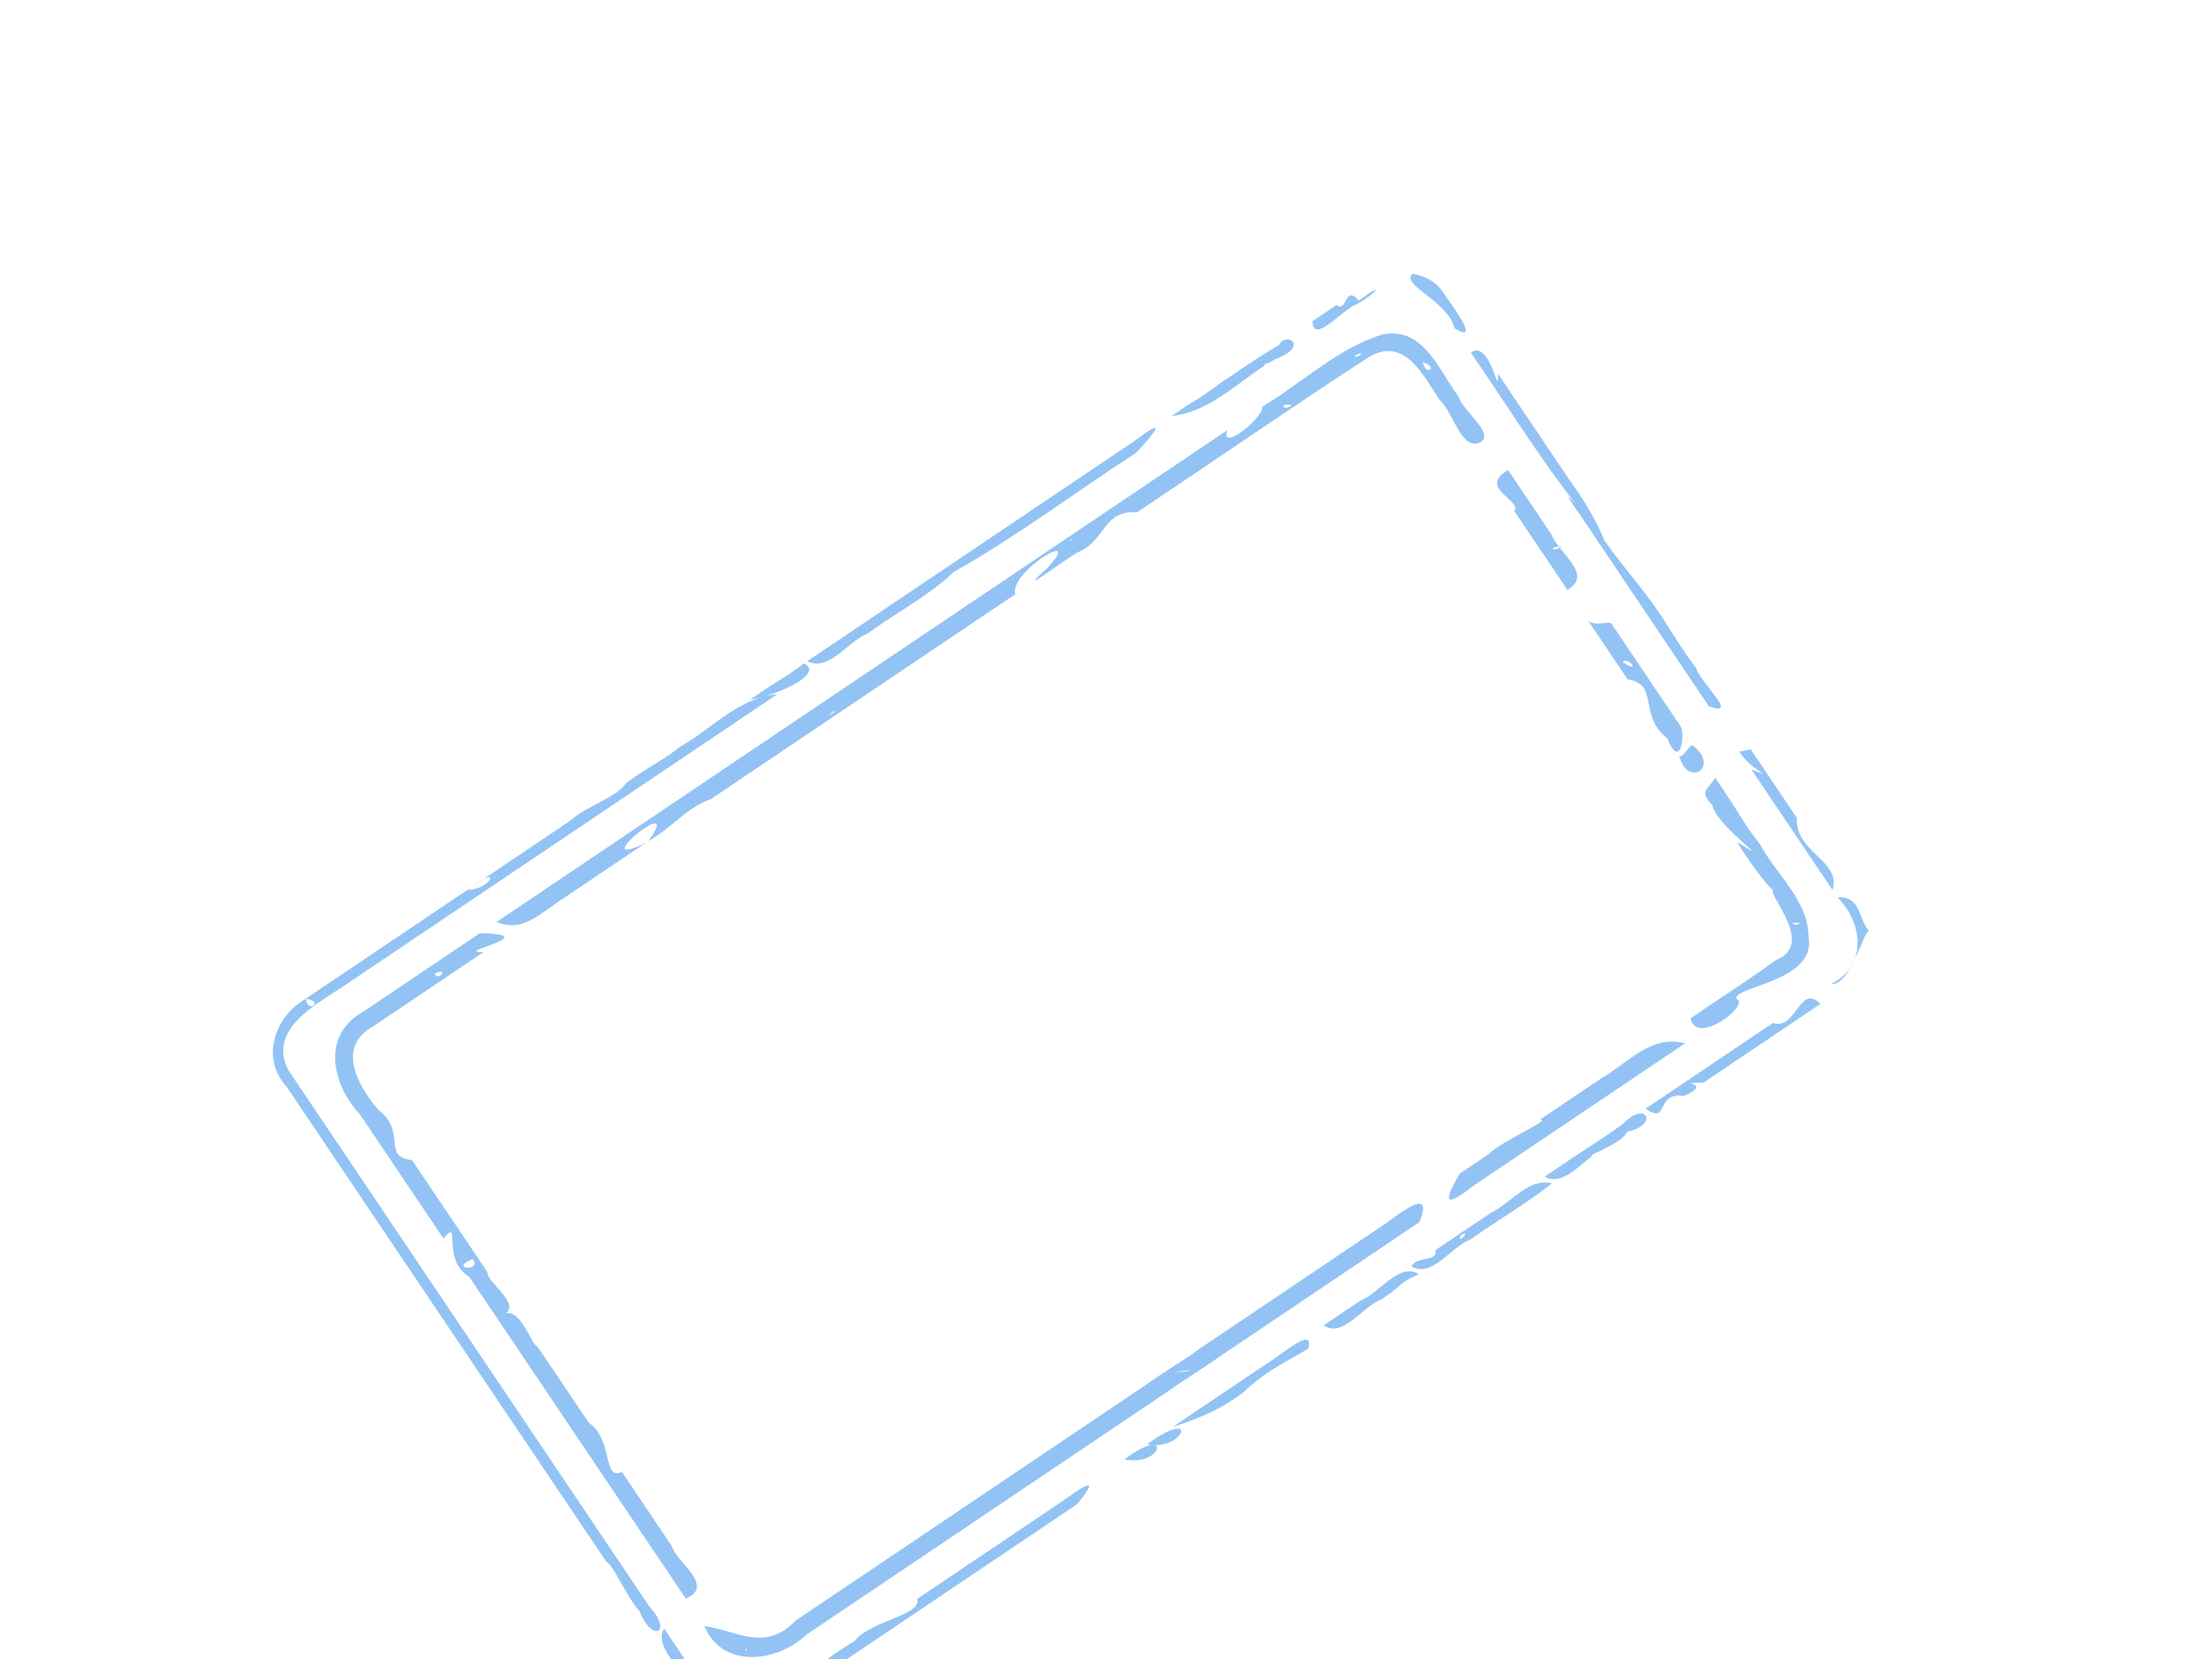
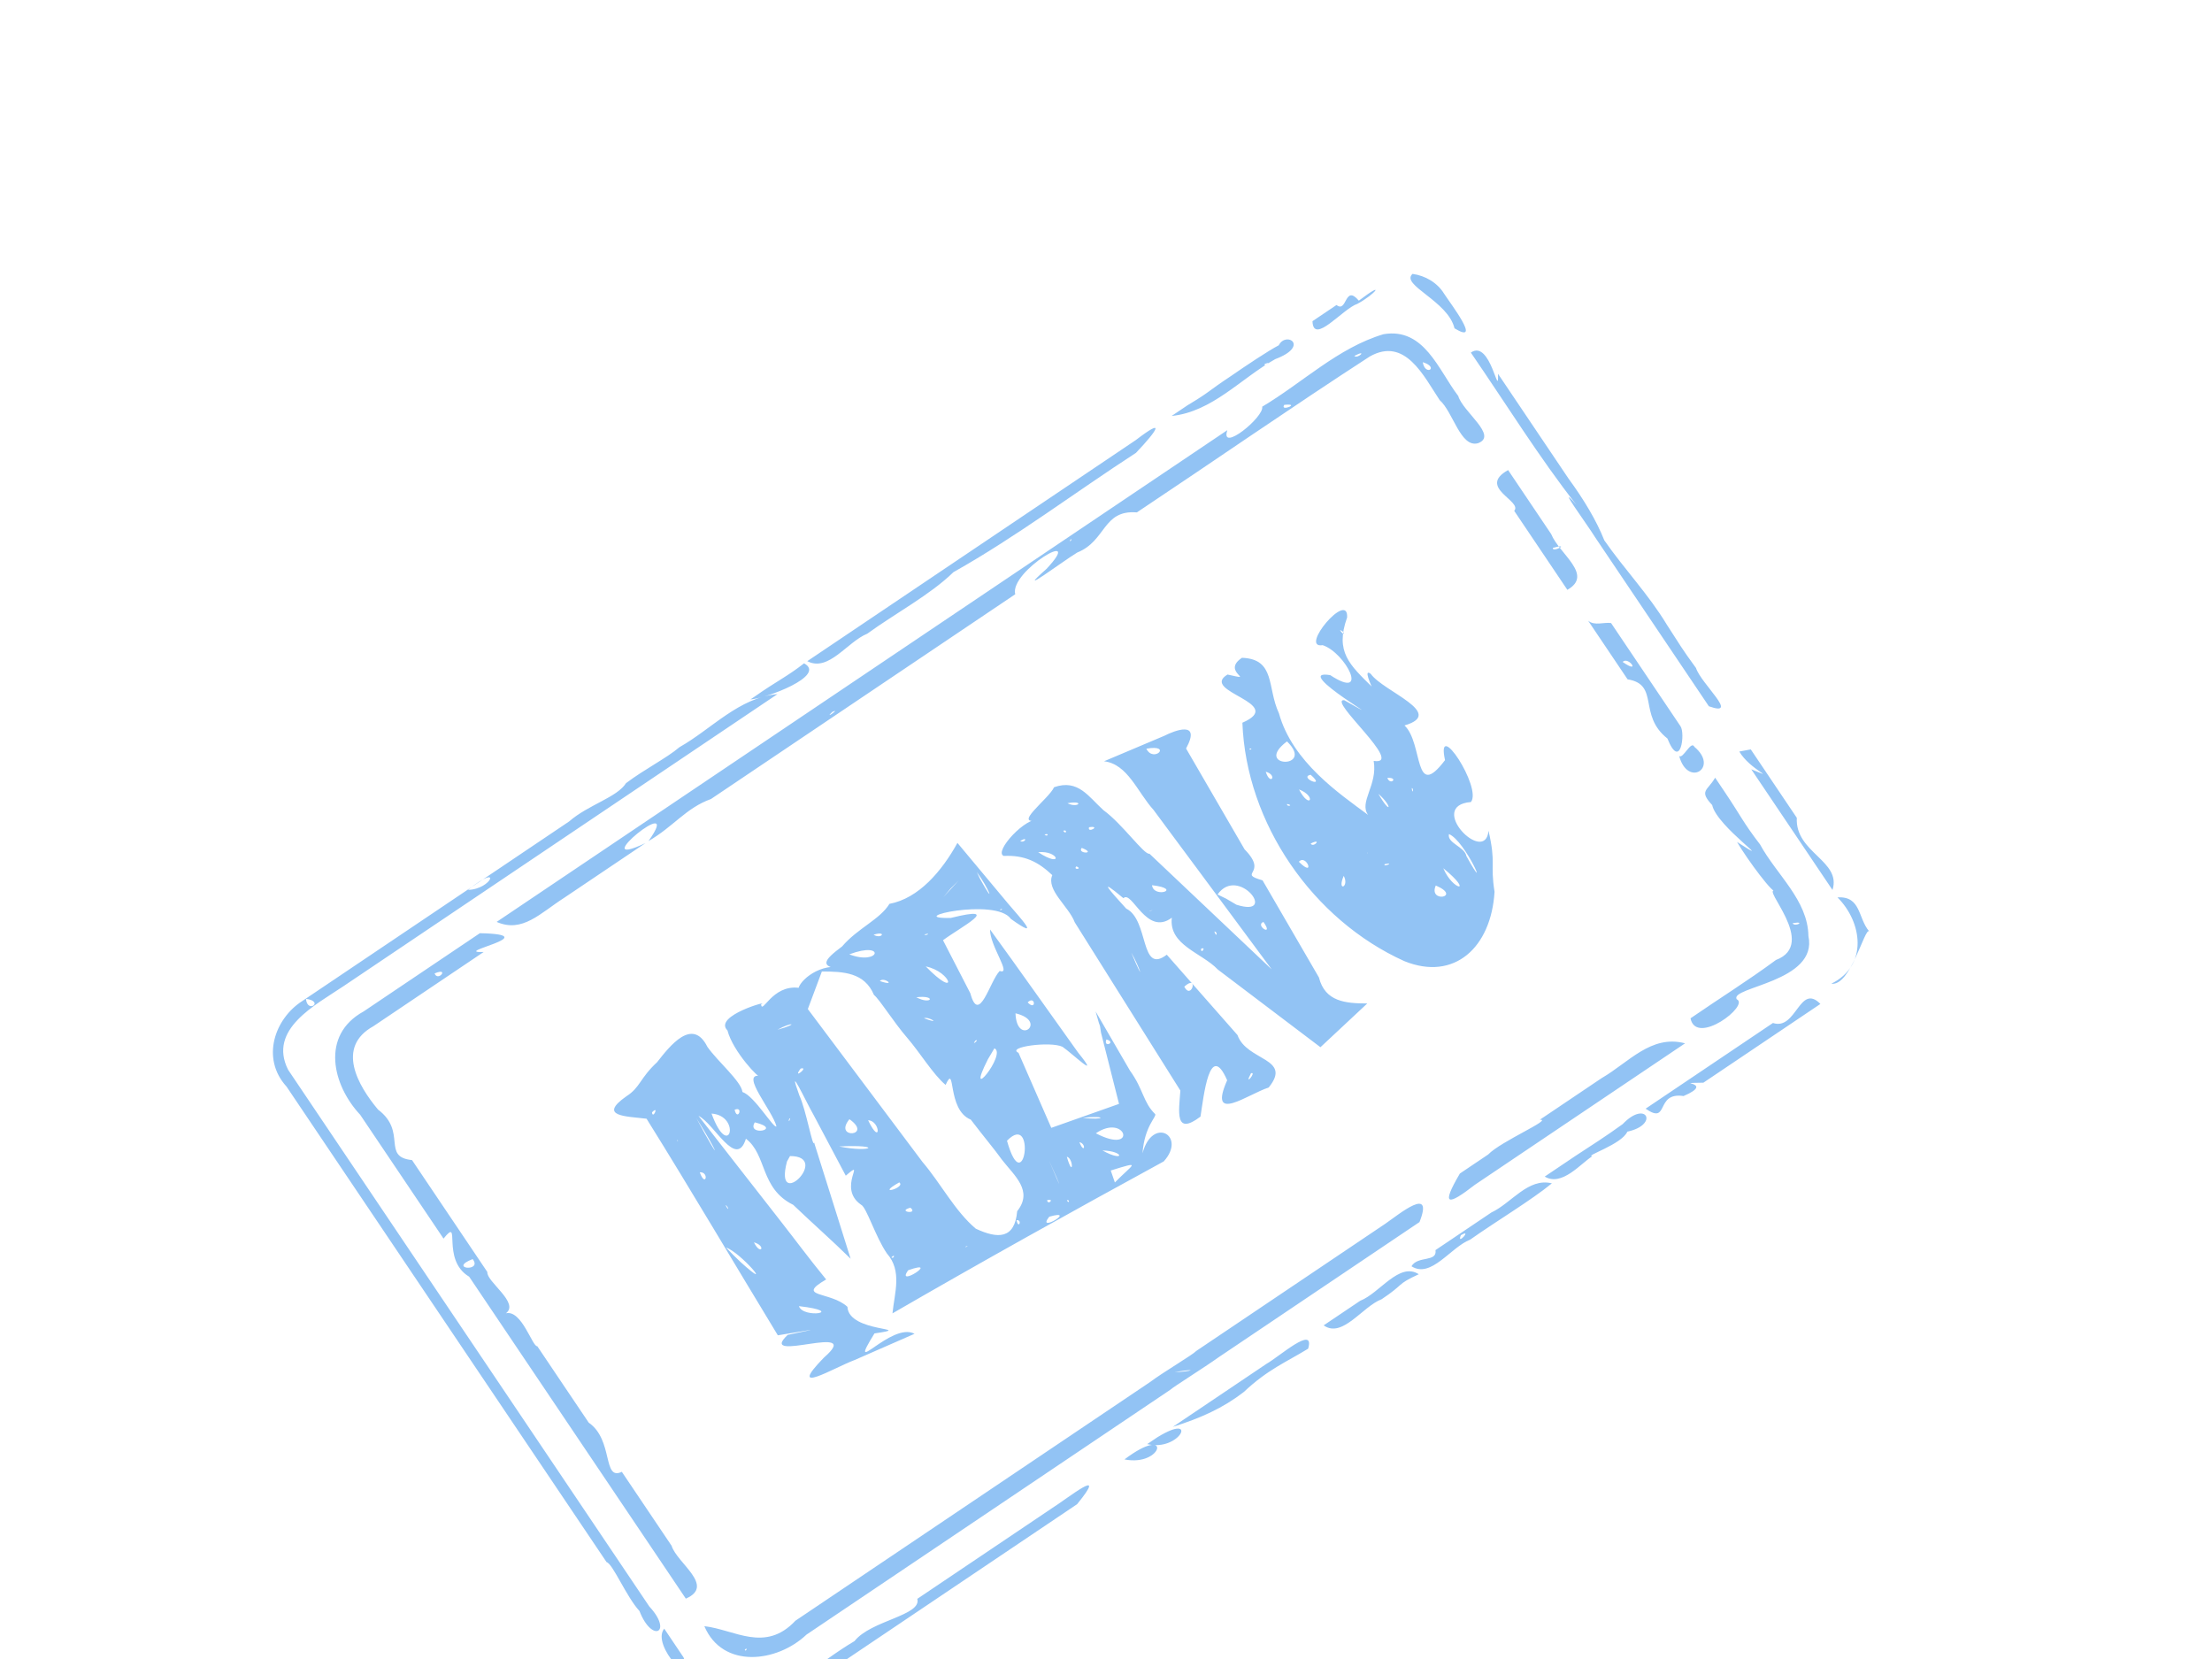
<svg xmlns="http://www.w3.org/2000/svg" xmlns:xlink="http://www.w3.org/1999/xlink" width="640" height="480">
  <title>orange stamp</title>
  <defs>
    <linearGradient id="linearGradient3166">
      <stop stop-color="#d40000" id="stop3168" offset="0" />
      <stop stop-color="#da2727" stop-opacity="0" id="stop3170" offset="1" />
    </linearGradient>
    <linearGradient id="linearGradient3158">
      <stop stop-color="#da2727" id="stop3160" offset="0" />
      <stop stop-color="#da2727" stop-opacity="0" id="stop3162" offset="1" />
    </linearGradient>
    <linearGradient gradientUnits="userSpaceOnUse" y2="542.391" x2="792.784" y1="376.756" x1="344.026" id="linearGradient3172" xlink:href="#linearGradient3166" />
    <filter id="filter3226">
      <feGaussianBlur id="feGaussianBlur3228" stdDeviation="1.099" />
    </filter>
  </defs>
  <g>
    <path fill="#92c3f4" fill-rule="nonzero" stroke-width="3.107" stroke-linecap="square" stroke-linejoin="round" stroke-miterlimit="12.9" stroke-dashoffset="0" filter="url(#filter3226)" id="rect2160" d="m87.429,289.649c-7.846,5.015 -12.053,16.481 -4.512,24.752c30.862,45.858 61.724,91.716 92.586,137.574c1.766,0.401 5.758,10.081 9.509,14.13c3.714,9.516 9.771,6.131 2.845,-1.313c-34.831,-51.756 -69.663,-103.512 -104.494,-155.268c-5.913,-11.749 7.928,-18.733 16.03,-24.198c41.854,-28.167 83.707,-56.334 125.561,-84.501c-11.188,1.014 -18.984,10.051 -28.353,15.352c-3.802,3.225 -10.033,6.32 -15.468,10.41c-2.603,4.122 -10.95,6.264 -16.459,11.077c-25.748,17.328 -51.497,34.657 -77.245,51.985zm129.706,-87.291c4.398,-0.238 22.174,-6.868 15.504,-10.434c-4.881,3.824 -8.097,5.244 -14.366,9.668l-0.788,0.53l-0.35,0.235zm16.437,-11.062c6.164,3.228 11.551,-5.596 17.354,-7.95c8.216,-5.963 18.216,-11.245 24.924,-17.795c18.338,-10.312 35.183,-23.087 52.833,-34.535c6.619,-6.988 8.371,-10.147 -0.026,-3.711c-31.616,21.268 -63.995,43.081 -95.085,63.992zm105.414,-70.943c11.777,-1.215 20.021,-10.869 29.974,-16.443c10.094,-3.775 3.191,-8.211 1.017,-4c-2.957,1.522 -9.54,5.925 -13.829,8.893c-7.207,4.789 -5.784,4.391 -12.554,8.449c-1.536,1.034 -3.072,2.067 -4.608,3.101zm40.755,-27.428c0.218,7.068 8.831,-3.658 12.98,-5.006c5.198,-2.792 8.443,-7.022 0.429,-0.929c-4.159,-4.909 -3.346,3.701 -6.454,1.255c-2.318,1.56 -4.636,3.12 -6.954,4.68zm-291.214,196.06c5.446,0.768 0.346,4.372 0,0zm46.891,-31.52c10.088,-8.115 6.857,-0.134 0,0zm230.509,-152.155c2.493,-1.027 -0.522,1.094 0,0zm42.763,-26.067c-3.591,3.193 10.237,7.788 12.145,15.751c8.152,4.962 -1.218,-7.236 -3.015,-10.021c-1.957,-3.198 -5.459,-5.225 -9.13,-5.73zm-303.523,213.422c-12.498,6.885 -8.949,21.352 -0.951,29.875c8.037,11.942 16.074,23.884 24.11,35.826c5.348,-6.663 -0.902,6.075 7.413,11.016c20.897,31.051 41.794,62.102 62.692,93.154c8.576,-3.725 -2.55,-10.242 -4.117,-15.296c-4.8,-7.133 -9.6,-14.265 -14.401,-21.398c-5.634,2.716 -2.346,-9.223 -9.577,-14.23c-4.547,-6.689 -9.962,-14.852 -14.885,-22.117c-1.385,0.282 -4.502,-10.621 -9.082,-9.52c4.076,-2.991 -5.678,-9.175 -5.367,-11.949c-7.263,-10.793 -14.527,-21.585 -21.79,-32.378c-8.901,-0.913 -1.295,-8.149 -9.839,-14.619c-5.806,-6.931 -12.241,-18.067 -1.347,-24.109c10.638,-7.159 21.276,-14.319 31.914,-21.478c-9.943,0.316 18.594,-5.034 -1.098,-5.438c-11.226,7.555 -22.452,15.11 -33.677,22.665zm38.525,-25.927c7.484,3.265 12.578,-2.519 19.584,-7.002c7.829,-5.269 15.659,-10.538 23.488,-15.807c-18.251,8.617 11.715,-15.811 0.856,-0.576c7.363,-4.277 10.783,-9.541 18.093,-12.176c29.34,-19.746 58.68,-39.491 88.021,-59.237c-1.739,-6.713 20.675,-19.777 9.045,-7.337c-9.997,8.857 4.936,-2.377 8.906,-4.744c8.423,-3.36 7.306,-12.398 17.25,-11.609c22.498,-14.982 44.717,-30.415 67.392,-45.111c10.232,-5.774 15.606,5.717 20.225,12.636c3.873,3.392 6.012,13.856 11.058,12.465c5.954,-2.162 -4.401,-9.107 -5.695,-13.674c-5.724,-7.476 -9.834,-19.87 -21.62,-17.869c-13.148,3.906 -23.399,14.017 -35.105,20.976c0.651,2.939 -12.305,13.495 -10.084,6.787c-70.471,47.427 -140.943,94.853 -211.414,142.28zm165.843,-110.33c0.97,-1.248 0.18,0.704 0,0zm-183.797,125.239c4.466,-1.904 0.986,2.56 0,0zm266.111,-178.676c4.064,-2.114 0.941,1.024 0,0zm-20.263,14.164c5.083,-0.512 -1.431,2.132 0,0zm-130.774,88.838c2.713,-1.317 -2.716,2.562 0,0zm170.832,-101.182c4.909,1.502 0.715,4.214 0,0zm13.916,-2.774c10.085,14.67 19.996,30.668 30.545,44.044c-6.518,-7.398 3.345,6.002 5.345,9.286c10.992,16.333 21.984,32.666 32.976,48.999c9.1,3.239 -2.245,-6.493 -3.726,-11.077c-4.229,-5.783 -4.566,-6.585 -8.416,-12.506c-5.314,-8.807 -12.369,-16.153 -18.113,-24.435c-2.238,-5.671 -5.911,-11.802 -10.361,-17.876c-6.799,-10.102 -13.597,-20.204 -20.396,-30.307c0.283,7.973 -2.139,-10.158 -7.853,-6.128zm10.783,33.989c-9.052,5.045 4.275,8.932 1.763,11.799c5.125,7.616 10.251,15.231 15.376,22.847c7.688,-4.343 -2.314,-10.314 -4.682,-16.136c-4.152,-6.17 -8.305,-12.34 -12.457,-18.51zm-159.328,107.867c-4.491,8.168 -11.233,16.076 -19.67,17.638c-2.729,4.509 -9.226,7.076 -13.699,12.321c-5.196,3.897 -7.544,6.305 1.885,6.711c-6.769,-2.86 -13.602,2.456 -14.469,5.255c-7.729,-0.904 -10.575,7.923 -10.859,4.757c3.163,-1.339 -14.029,3.309 -9.73,7.573c1.643,6.278 9.424,14.229 9.173,13.133c-5.363,-0.509 3.919,10.199 5.005,14.63c-0.734,0.82 -6.368,-8.824 -9.838,-9.946c-0.321,-3.069 -7.26,-8.921 -10.147,-13.069c-4.312,-8.646 -10.845,-0.271 -14.55,4.453c-5.013,4.636 -4.835,7.276 -8.876,9.854c-8.399,5.891 -0.08,5.761 5.831,6.498c12.892,20.689 25.428,42.017 37.982,62.667c7.743,-1.215 15.358,-2.747 2.849,-0.123c-9.32,8.779 22.743,-4.045 10.465,6.589c-11.055,11.37 2.916,2.914 8.934,0.668c5.769,-2.525 11.538,-5.05 17.307,-7.576c-6.75,-3.613 -20.05,13.61 -11.597,-0.105c12.398,-1.809 -7.464,-0.08 -7.822,-7.697c-4.944,-4.557 -15.205,-2.665 -6.156,-7.918c-5.019,-6.137 -8.675,-11.133 -13.757,-17.623c-7.841,-9.99 -15.334,-19.669 -23.182,-29.715c4.582,2.257 10.946,15.561 13.723,6.623c6.12,4.625 4.052,14.382 13.669,19.114c5.76,5.511 11.122,10.186 16.627,15.605c-3.522,-11.17 -6.937,-22.16 -10.565,-33.609c-0.381,1.735 -2.305,-9.422 -4.275,-13.654c-3.761,-10.408 2.011,2.003 4.146,5.707c3.096,5.843 6.192,11.685 9.288,17.528c6.317,-5.425 -2.712,3.509 4.452,8.419c1.554,0.733 4.113,9.21 7.452,14.085c4.48,5.052 2.204,11.347 1.609,17.333c25.955,-15.022 52.158,-29.6 78.481,-43.965c6.752,-7.434 -3.258,-13.179 -6.138,-2.348c0.578,-7.929 4.159,-10.562 3.664,-11.341c-3.515,-3.427 -3.364,-7.14 -7.283,-12.568c-3.317,-5.711 -6.634,-11.421 -9.951,-17.132c1.911,7.006 0.896,2.023 1.554,6.103c1.74,6.88 3.48,13.761 5.22,20.641c-6.531,2.311 -13.062,4.622 -19.592,6.933c-3.163,-7.238 -6.327,-14.476 -9.49,-21.713c-3.616,-1.692 9.211,-3.401 12.725,-1.744c2.872,1.969 11.38,10.158 4.529,1.689c-8.505,-11.854 -16.915,-23.856 -25.479,-35.618c-0.124,4.689 6.454,13.26 2.782,11.992c-2.852,2.931 -5.99,15.766 -8.488,6.469c-2.638,-5.12 -5.276,-10.24 -7.914,-15.359c5.201,-3.865 17.77,-10.306 2.22,-6.443c-14.264,0.276 13.092,-6.041 17.425,0.278c9.042,6.457 2.922,-0.028 -0.943,-4.589c-4.842,-5.802 -9.684,-11.604 -14.526,-17.407zm82.313,-53.55c-6.269,4.213 4.662,6.837 -4.176,4.84c-8.251,4.992 17.356,8.265 4.31,13.941c1.091,29.11 20.344,57.004 46.857,68.984c14.453,5.868 25.125,-3.945 26.099,-20.073c-1.322,-8.246 0.496,-8.003 -1.747,-17.656c-0.895,10.189 -18.129,-7.247 -5.087,-8.31c3.312,-4.12 -10.26,-24.762 -7.494,-12.118c-9.137,12.087 -6.262,-4.936 -11.725,-10.036c12.107,-3.542 -6.154,-9.818 -9.749,-14.913c-4.202,-3.228 7.266,17.122 0.385,3.783c-6.448,-6.379 -10.826,-10.133 -7.237,-20.113c0.408,-8.011 -14.057,9.157 -7.082,8.012c6.714,2.235 13.738,16.219 2.189,8.669c-12.251,-2.003 21.303,17.005 4.031,7.244c-4.996,-0.229 17.877,19.046 8.546,17.576c1.219,7.001 -4.347,11.913 -1.613,15.625c-8.3,-6.143 -21.906,-15.34 -25.798,-29.401c-3.486,-7.44 -0.914,-15.697 -10.707,-16.056zm-54.354,37.446c-1.443,3.339 -12.728,11.48 -4.18,9.405c-3.835,-1.112 -13.442,9.355 -10.365,10.475c6.032,-0.295 9.997,1.722 14.032,5.552c-1.841,4.328 4.759,9.012 6.494,13.65c10.187,16.229 20.375,32.458 30.562,48.687c-0.42,5.969 -1.742,13.259 5.823,7.532c0.919,-5.784 2.622,-22.2 7.714,-10.512c-5.646,12.801 6.007,4.011 12.011,2.097c6.985,-8.592 -6.379,-7.619 -9.019,-15.183c-6.82,-7.75 -13.641,-15.499 -20.461,-23.249c-7.795,5.956 -5.083,-10.061 -11.741,-13.342c-4.46,-4.901 -8.829,-9.718 -0.802,-3.002c2.468,-2.473 6.603,11.175 14.005,5.642c-0.943,7.982 8.68,10.112 13.323,15.008c9.892,7.488 19.783,14.976 29.674,22.464c4.517,-4.22 9.035,-8.441 13.552,-12.661c-6.254,-0.017 -12.222,-0.48 -13.984,-7.52c-5.439,-9.367 -10.878,-18.734 -16.316,-28.101c-7.593,-2.171 1.945,-1.723 -5.196,-8.963c-5.644,-9.727 -11.289,-19.454 -16.933,-29.181c4.548,-8.387 -3.546,-5.083 -6.283,-3.682c-5.817,2.458 -11.633,4.916 -17.45,7.374c6.857,0.824 9.614,8.865 14.339,14.099c4.328,5.883 9.94,13.384 13.502,18.204c6.888,9.302 13.776,18.603 20.663,27.905c-11.787,-11.152 -23.574,-22.305 -35.361,-33.457c-1.493,0.436 -7.895,-8.693 -13.301,-12.588c-4.31,-3.873 -7.325,-9.108 -14.301,-6.654zm26.699,-11.15c7.715,-1.364 2.074,4.254 0,0zm-22.83,15.779c5.229,-0.93 3.085,1.585 0,0zm-56.093,38.052c3.953,-1.267 2.386,1.439 0,0zm-14.957,10.631c6.231,0.013 12.334,0.264 15.071,6.786c1.558,1.198 5.712,7.901 9.64,12.428c3.681,4.264 7.479,10.581 11.089,13.609c3.018,-6.681 0.244,7.211 7.286,10.037c3.855,5.056 6.844,8.557 9.062,11.665c3.601,4.614 9.046,8.947 4.361,14.828c-0.711,8.129 -5.612,8.035 -11.981,5.059c-6.052,-5.108 -10.127,-13.11 -15.427,-19.317c-11.054,-14.742 -22.109,-29.483 -33.163,-44.225c1.354,-3.623 2.707,-7.246 4.061,-10.869zm39.572,-26.331l-4.408,4.812l2.059,-2.466l2.349,-2.346zm-31.646,21.373c10.688,-4.023 8.892,3.392 0,0zm49.46,-32.796c2.493,-1.545 1.285,0.795 0,0zm-12.563,8.982c3.529,4.74 5.656,10.518 0.867,1.831l-0.867,-1.831zm105.071,-69.996c1.566,0.367 1.427,2.156 0,0zm-85.478,59.146c1.496,-0.556 0.908,0.887 0,0zm5.412,-1.081c1.287,-0.551 0.873,1.319 0,0zm-7.245,6.194c6.023,-0.598 7.458,4.852 0,0zm-111.731,75.269c2.172,-2.26 0.208,2.203 0,0zm36.307,-23.907c4.115,-2.35 6.541,-1.819 0,0zm42.514,-27.557c2.156,-0.681 0.419,0.558 0,0zm47.63,-31.037c3.718,-0.557 -0.624,1.945 0,0zm-60.529,44.502c1.13,-1.359 5.132,1.788 0,0zm58.414,-38.521c4.62,1.793 -1.494,1.794 0,0zm-176.224,118.974c3.003,3.824 -7.307,2.806 0,0zm152.536,-101.111c1.217,-0.65 0.377,0.466 0,0zm-87.84,60.283c6.47,10.22 7.825,14.528 0,0zm66.391,-43.852c7.541,1.525 9.658,9.876 0,0zm93.99,-63.066c0.889,0.397 -1.182,0.469 0,0zm-50.416,34.118c1.957,0.797 -1.042,1.115 0,0zm-105.55,71.524c8.766,0.619 5.158,14.041 0,0zm243.434,-163.678c5.47,-1.526 -0.352,1.552 0,0zm-253.394,171.323c0.697,0.537 -0.191,0.28 0,0zm16.638,-8.749c2.703,-1.159 0.826,3.533 0,0zm19.103,-11.914c2.704,-0.724 -2.634,3.543 0,0zm140.716,-94.663c8.357,8.142 -10.037,7.564 0,0zm-107.255,74.027c5.924,-0.717 4.499,2.405 0,0zm101.105,-65.255c3.52,0.965 1.338,4.256 0,0zm-147.828,101.446c8.457,2.077 -2.566,4.206 0,0zm48.96,-30.125c1.362,-0.576 5.334,2.048 0,0zm-64.888,44.573c2.836,-0.194 1.699,4.707 0,0zm26.176,-15.62c-0.504,1.856 -0.576,-0.051 0,0zm150.559,-99.404c4.84,4.216 -3.612,0.808 0,0zm-45.875,31.966c9.145,1.078 0.451,3.947 0,0zm42.522,-27.713c5.194,2.008 3.149,6.041 0,0zm-3.457,4.21c2.124,0.404 -0.185,0.948 0,0zm-39.907,31.038c1.988,-0.783 0.249,0.08 0,0zm-103.906,70.832c12.132,-0.032 -4.838,16.586 -0.869,1.564l0.869,-1.564zm230.931,-154.887c3.804,5.652 7.607,11.304 11.411,16.955c9.353,1.503 2.89,10.315 11.52,17.118c3.827,9.52 5.225,-1.584 3.774,-3.572c-6.693,-9.946 -13.387,-19.891 -20.08,-29.837c-2.188,-0.294 -4.732,0.874 -6.625,-0.664zm26.329,39.122c2.498,9.244 11.644,3.4 4.398,-2.645c-0.93,-1.993 -3.313,3.688 -4.398,2.645zm-240.067,105.099c7.024,4.938 -4.806,5.892 0,0zm-35.861,24.85c0.793,0.24 1.273,2.373 0,0zm87.431,-58.652c2.261,-2.186 2.544,2.697 0,0zm-3.522,3.162c9.626,2.322 0.371,9.813 0,0zm-11.58,7.868c1.455,-0.614 -1.429,1.878 0,0zm-31.058,23.087c3.653,0.119 3.744,7.801 0,0zm-8.392,7.569c12.964,-0.642 9.452,1.929 0,0zm158.614,-106.633c3.409,-0.219 0.91,2.384 0,0zm-74.092,50.542c2.354,3.983 4.323,10.203 0,0zm24.966,-16.802c6.016,-8.623 17.75,6.846 5.486,2.959l-3.037,-1.782l-2.449,-1.177zm-64.559,44.502c3.73,1.571 -8.873,16.925 -1.867,3.146l1.867,-3.146zm111.096,-73.637c4.213,3.694 3.633,6.381 0,0zm-19.586,14.387c3.517,-1.753 0.756,1.422 0,0zm-3.418,5.276c2.164,-2.436 4.934,4.916 0,0zm-165.734,111.613c4.167,1.341 14.571,13.552 4.213,4.211l-2.136,-2.063l-2.077,-2.147zm198.403,-132.921c0.662,-0.024 0.181,2.161 0,0zm-57.127,41.497c1.025,-0.067 0.735,2.112 0,0zm-133.213,89.915c3.662,1.038 1.979,4.012 0,0zm251.354,-167.916c1.684,-1.792 5.442,3.799 0,0zm-122.002,83.01c1.665,-0.836 -0.008,1.777 0,0zm18.072,-7.793c3.216,4.572 -2.652,0.989 0,0zm30.084,-19.945c0.358,-0.435 -0.012,0.357 0,0zm-6.853,6.608c1.735,3.353 -2.099,4.772 0,0zm-46.143,32.071c4.221,-3.848 2.131,4.07 0,0zm-22.529,15.275c3.036,0.806 -0.987,2.593 0,0zm-59.936,41.353c2.122,1.507 -7.257,4.091 0,0zm140.458,-92.079c3.28,-0.71 -0.653,1.066 0,0zm18.588,-8.705c4.817,1.974 12.268,19.439 5.04,6.353c-0.494,-2.696 -5.649,-3.73 -5.04,-6.353zm-127.871,88.73c8.526,-8.732 5.007,17.878 0,0zm-27.945,19.372c2.524,2.093 -4.186,1.131 0,0zm154.178,-98.223c9.122,7.451 2.767,6.591 0,0zm-186.426,126.706c14.012,1.623 1.135,3.745 0,0zm82.092,-54.494c7.3,-0.773 6.486,0.828 0,0zm102.162,-67.21c7.788,3.35 -2.281,5.193 0,0zm-157.491,107.572c1.273,-1.27 0.635,0.678 0,0zm45.58,-28.038c4.103,8.999 3.816,9.146 0,0zm192.334,-129.289c0.594,0.882 2.711,4.028 0,0zm-183.534,124.007c2.093,0.501 1.42,3.672 0,0zm4.756,-2.56c8.838,-5.949 12.205,6.372 0,0zm-8.395,6.78c2.021,0.497 1.873,6.547 0,0zm-45.888,32.841c9.718,-3.432 -3.902,5.365 0,0zm56.195,-34.654c6.425,0.164 6.513,3.605 0,0zm-39.713,27.857c1.363,-0.504 0.281,0.303 0,0zm14.857,-7.701c1.802,-0.144 0.514,2.807 0,0zm8.824,-5.75c2.306,-0.661 0.337,1.632 0,0zm59.011,-36.738c1.849,-0.634 -2.297,4.318 0,0zm-40.579,28.138c9.294,-2.902 6.445,-1.906 1.194,3.453l-1.194,-3.453zm-12.686,8.575c1.041,-0.201 0.517,1.28 0,0zm194.551,-129.801c2.974,5.187 11.462,8.385 3.461,5.143c7.832,11.637 15.664,23.275 23.496,34.912c2.696,-8.471 -10.857,-10.751 -10.323,-20.88c-4.439,-6.596 -8.878,-13.192 -13.317,-19.788l-3.317,0.613zm-199.652,134.59c8.48,-2.412 -4.02,5.026 0,0zm192.656,-127.019c-2.178,3.8 -4.789,3.692 -0.849,7.917c1.282,6.251 19.579,18.629 7.188,10.681c2.91,5.004 10.837,15.677 11.112,14.105c-4.578,-1.307 12.528,15.366 0.145,20.038c-8.017,5.931 -16.508,11.214 -24.72,16.879c1.636,8.148 17.268,-3.805 13.358,-5.525c-2.06,-3.587 23.628,-4.975 20.757,-18.281c-0.163,-10.424 -9.246,-17.752 -14.004,-26.517c-4.802,-6.212 -5.664,-8.431 -10.226,-15.195c-0.92,-1.367 -1.841,-2.735 -2.761,-4.102zm-304.056,246.213c-4.056,4.871 9.873,18.822 5.574,8.283c-1.858,-2.761 -3.716,-5.522 -5.574,-8.283zm11.602,-0.727c5.327,12.484 21.072,10.504 29.564,2.441c35.067,-23.599 70.133,-47.199 105.2,-70.798c1.077,-0.986 9.848,-6.44 14.088,-9.481c19.354,-13.025 38.709,-26.051 58.063,-39.076c4.242,-10.697 -5.774,-2.362 -9.884,0.475c-18.288,12.299 -36.446,24.547 -54.654,36.782c-1.207,1.245 -9.451,6.058 -13.43,9.038c-34.329,23.114 -68.065,45.804 -102.583,69.038c-8.796,9.381 -17.618,2.574 -26.363,1.583zm314.869,-203.392c4.088,-0.722 0.621,1.261 0,0zm12.986,-7.459c7.16,7.125 8.962,19.702 -1.782,24.967c5.593,0.83 9.647,-16.361 10.955,-15.155c-3.272,-3.749 -2.3,-10.257 -9.173,-9.812zm-316.159,217.707c0.933,-1.101 0.402,0.779 0,0zm-14.533,10.308c1.657,12.77 20.999,11.03 28.517,2.844c27.393,-18.435 54.785,-36.87 82.178,-55.305c9.228,-11.346 -2.321,-1.965 -7.551,1.353c-12.897,8.679 -25.794,17.359 -38.69,26.038c1.334,4.841 -13.459,6.233 -18.171,12.229c-10.729,6.334 -20.089,15.665 -32.099,19.254c-7.225,2.969 -9.508,-7.07 -14.183,-6.413zm221.435,-148.12c-5.576,9.491 -3.55,9.38 4.369,3.237c20.264,-13.638 40.528,-27.275 60.792,-40.913c-9.836,-2.615 -16.423,5.629 -24.124,10.058c-5.97,4.018 -11.941,8.036 -17.911,12.054c3.967,-0.241 -11.266,6.233 -14.94,10.055c-2.729,1.836 -5.457,3.673 -8.186,5.509zm-82.513,57.452c7.333,-1.237 4.762,-0.075 0,0zm-14.529,25.259c11.235,2.238 13.923,-10.51 0,0zm6.585,-4.432c9.465,2.294 15.042,-9.381 2.994,-2.015c-0.998,0.672 -1.996,1.343 -2.994,2.015zm7.415,-4.99c8.171,-2.585 14.509,-5.443 20.536,-10.092c6.897,-6.506 12.232,-8.613 18.605,-12.521c2.077,-7.053 -8.362,2.303 -12.014,4.356c-9.042,6.086 -18.085,12.171 -27.128,18.257zm43.633,-29.365c5.419,3.855 11.201,-5.445 16.784,-7.566c6.772,-4.506 4.049,-4.145 10.739,-7.227c-5.676,-3.647 -11.309,5.495 -16.966,7.689c-3.519,2.368 -7.038,4.737 -10.558,7.105zm25.407,-17.099c5.676,3.647 11.309,-5.495 16.966,-7.689c7.542,-5.333 17.76,-11.442 23.657,-16.298c-6.881,-1.709 -11.642,5.688 -17.507,8.43c-5.389,3.627 -10.778,7.254 -16.167,10.881c0.55,3.586 -5.142,1.56 -6.948,4.676zm38.551,-25.945c4.992,3.006 10.556,-3.93 13.781,-5.885c-2.496,-0.03 8.506,-3.387 10.127,-7.117c9.304,-1.979 5.471,-9.354 -1.353,-2.178c-4.988,3.615 -8.605,5.875 -13.854,9.324c-2.9,1.952 -5.801,3.904 -8.701,5.856zm29.192,-19.646c6.94,4.831 2.638,-4.908 10.976,-3.658c9.799,-4.203 -4.18,-3.655 5.746,-3.867c11.283,-7.593 22.566,-15.187 33.849,-22.78c-6.064,-6.171 -6.925,7.771 -13.724,5.507c-11.806,7.965 -24.637,16.567 -36.847,24.798zm-53.447,36.61c3.553,-2.129 -1.405,3.278 0,0z" />
    <title>Layer 1</title>
-     <rect transform="rotate(-33.613 311.051,287.86) " id="svg_2" height="197.821" width="360.628" y="188.95" x="130.737" stroke-linecap="square" stroke-linejoin="round" stroke-dasharray="null" stroke-width="3.107" fill="#ffffff" />
  </g>
</svg>